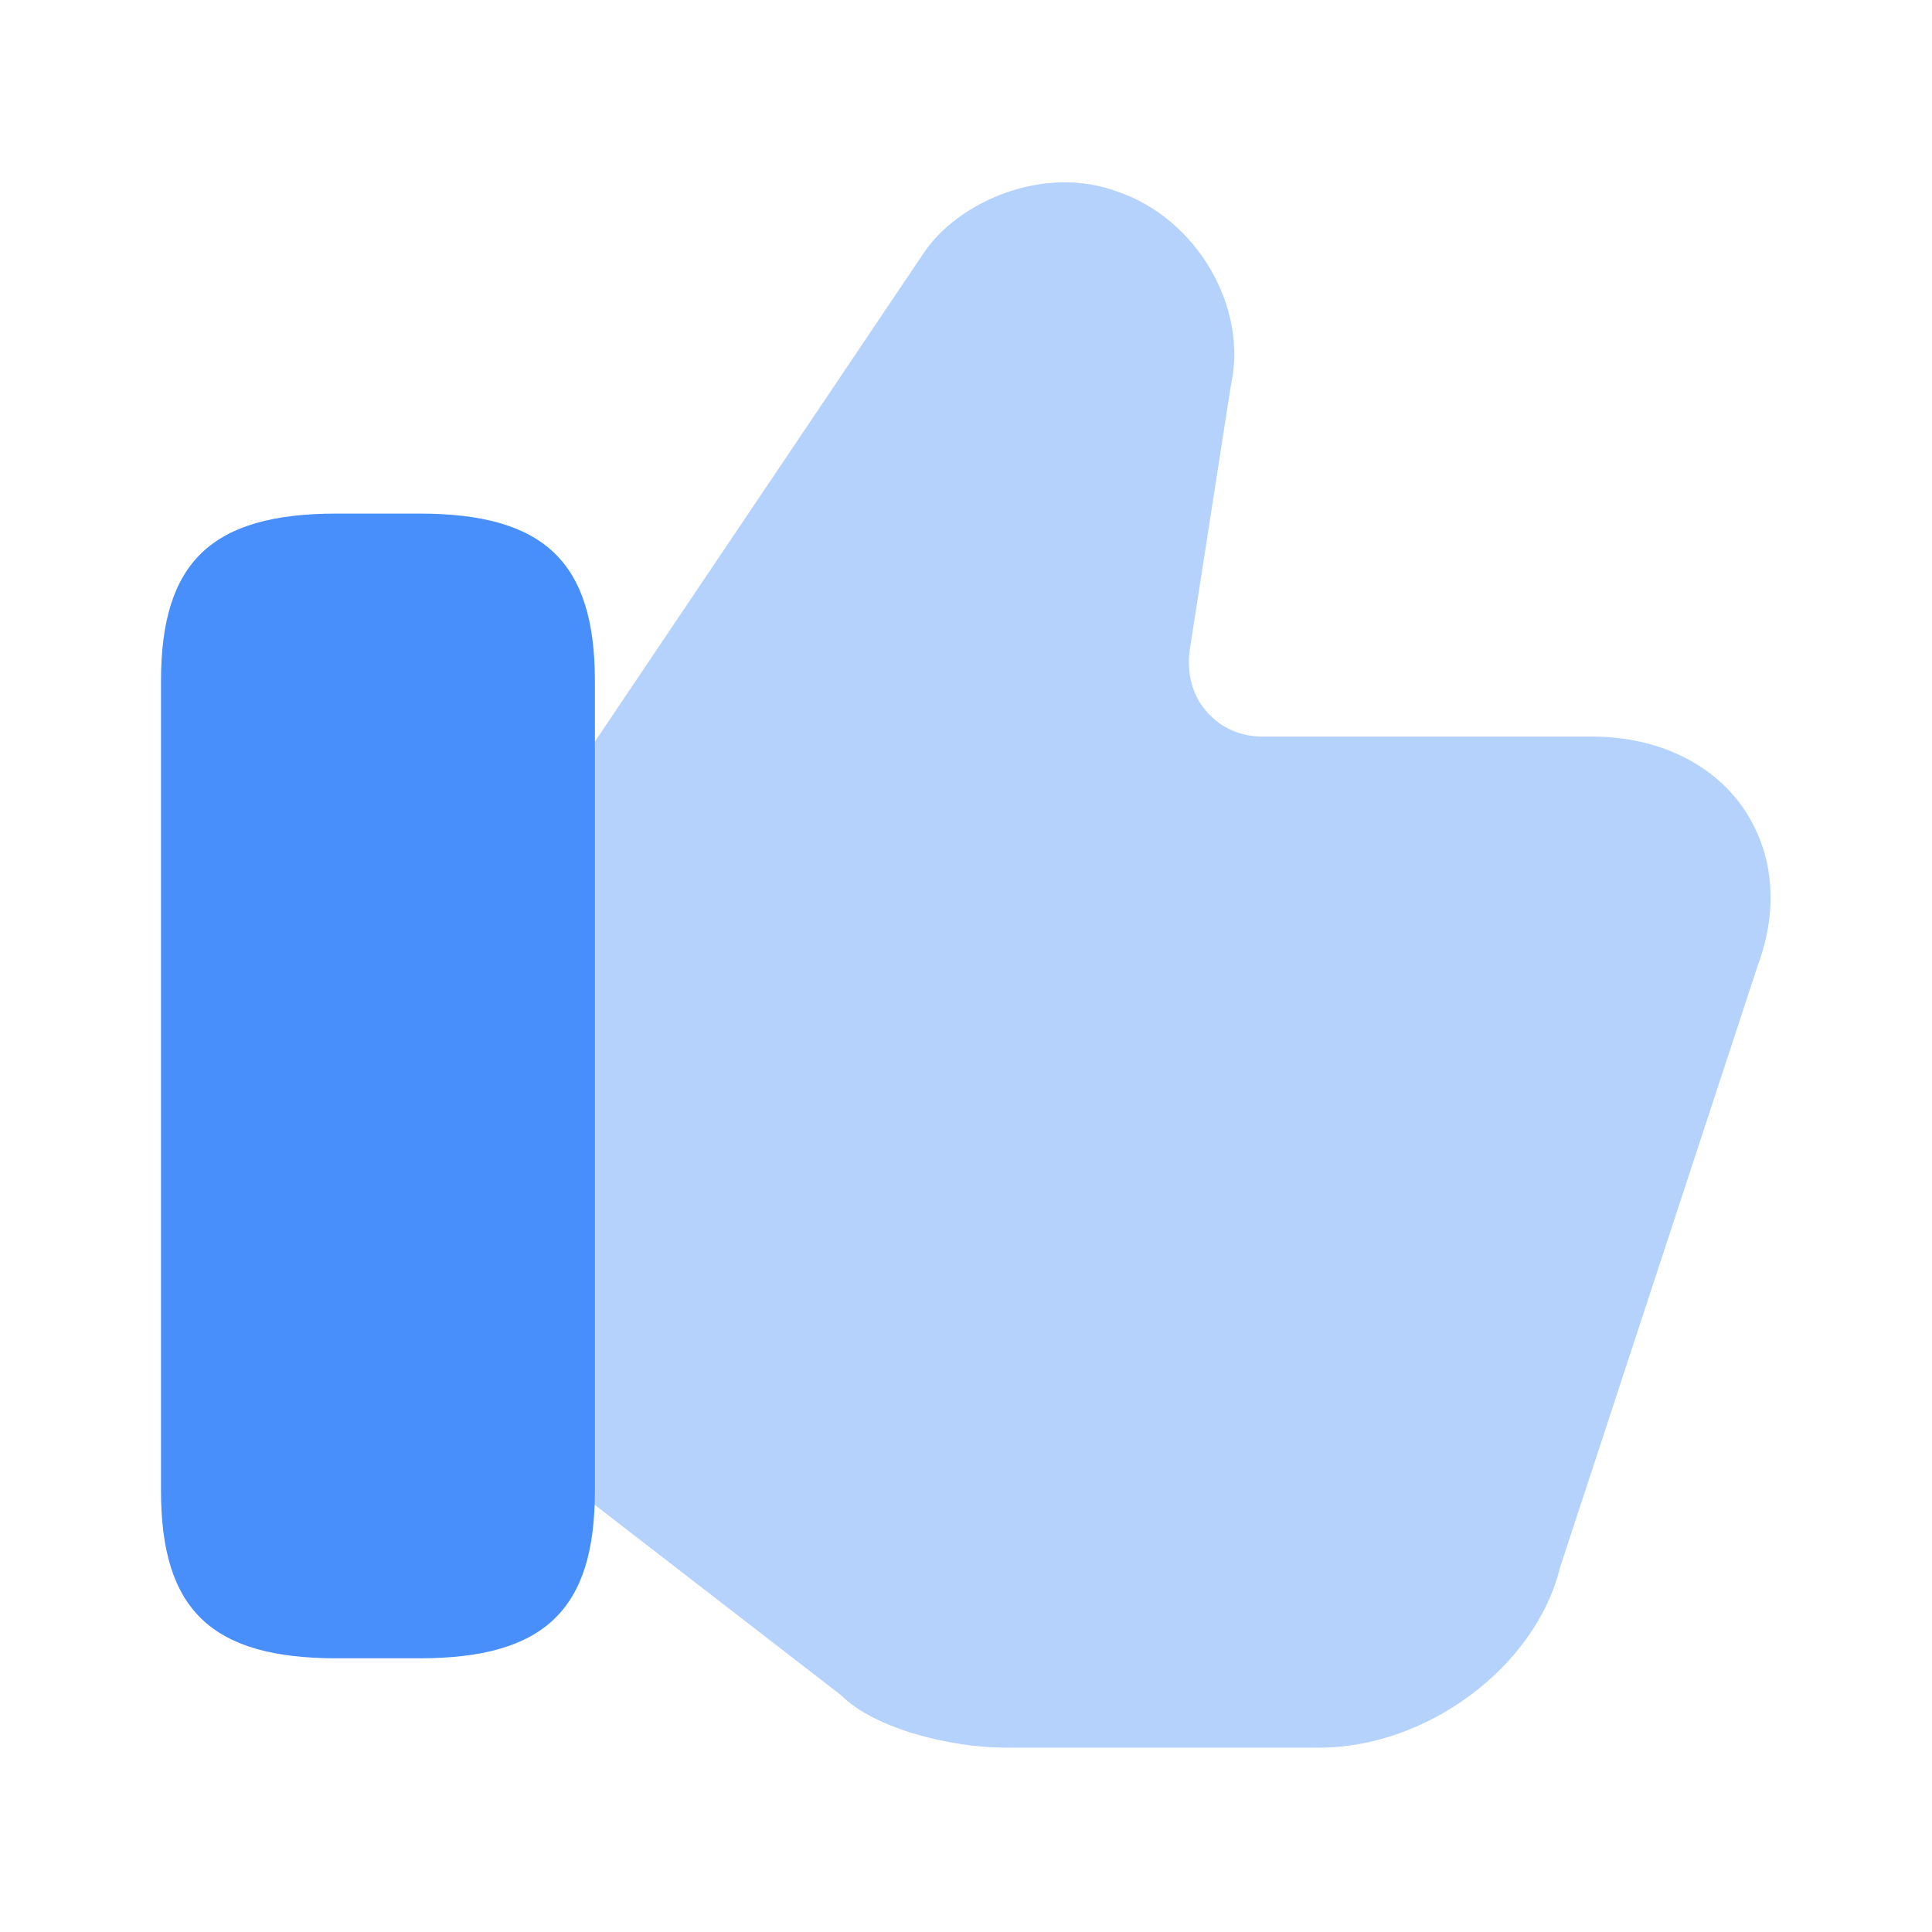
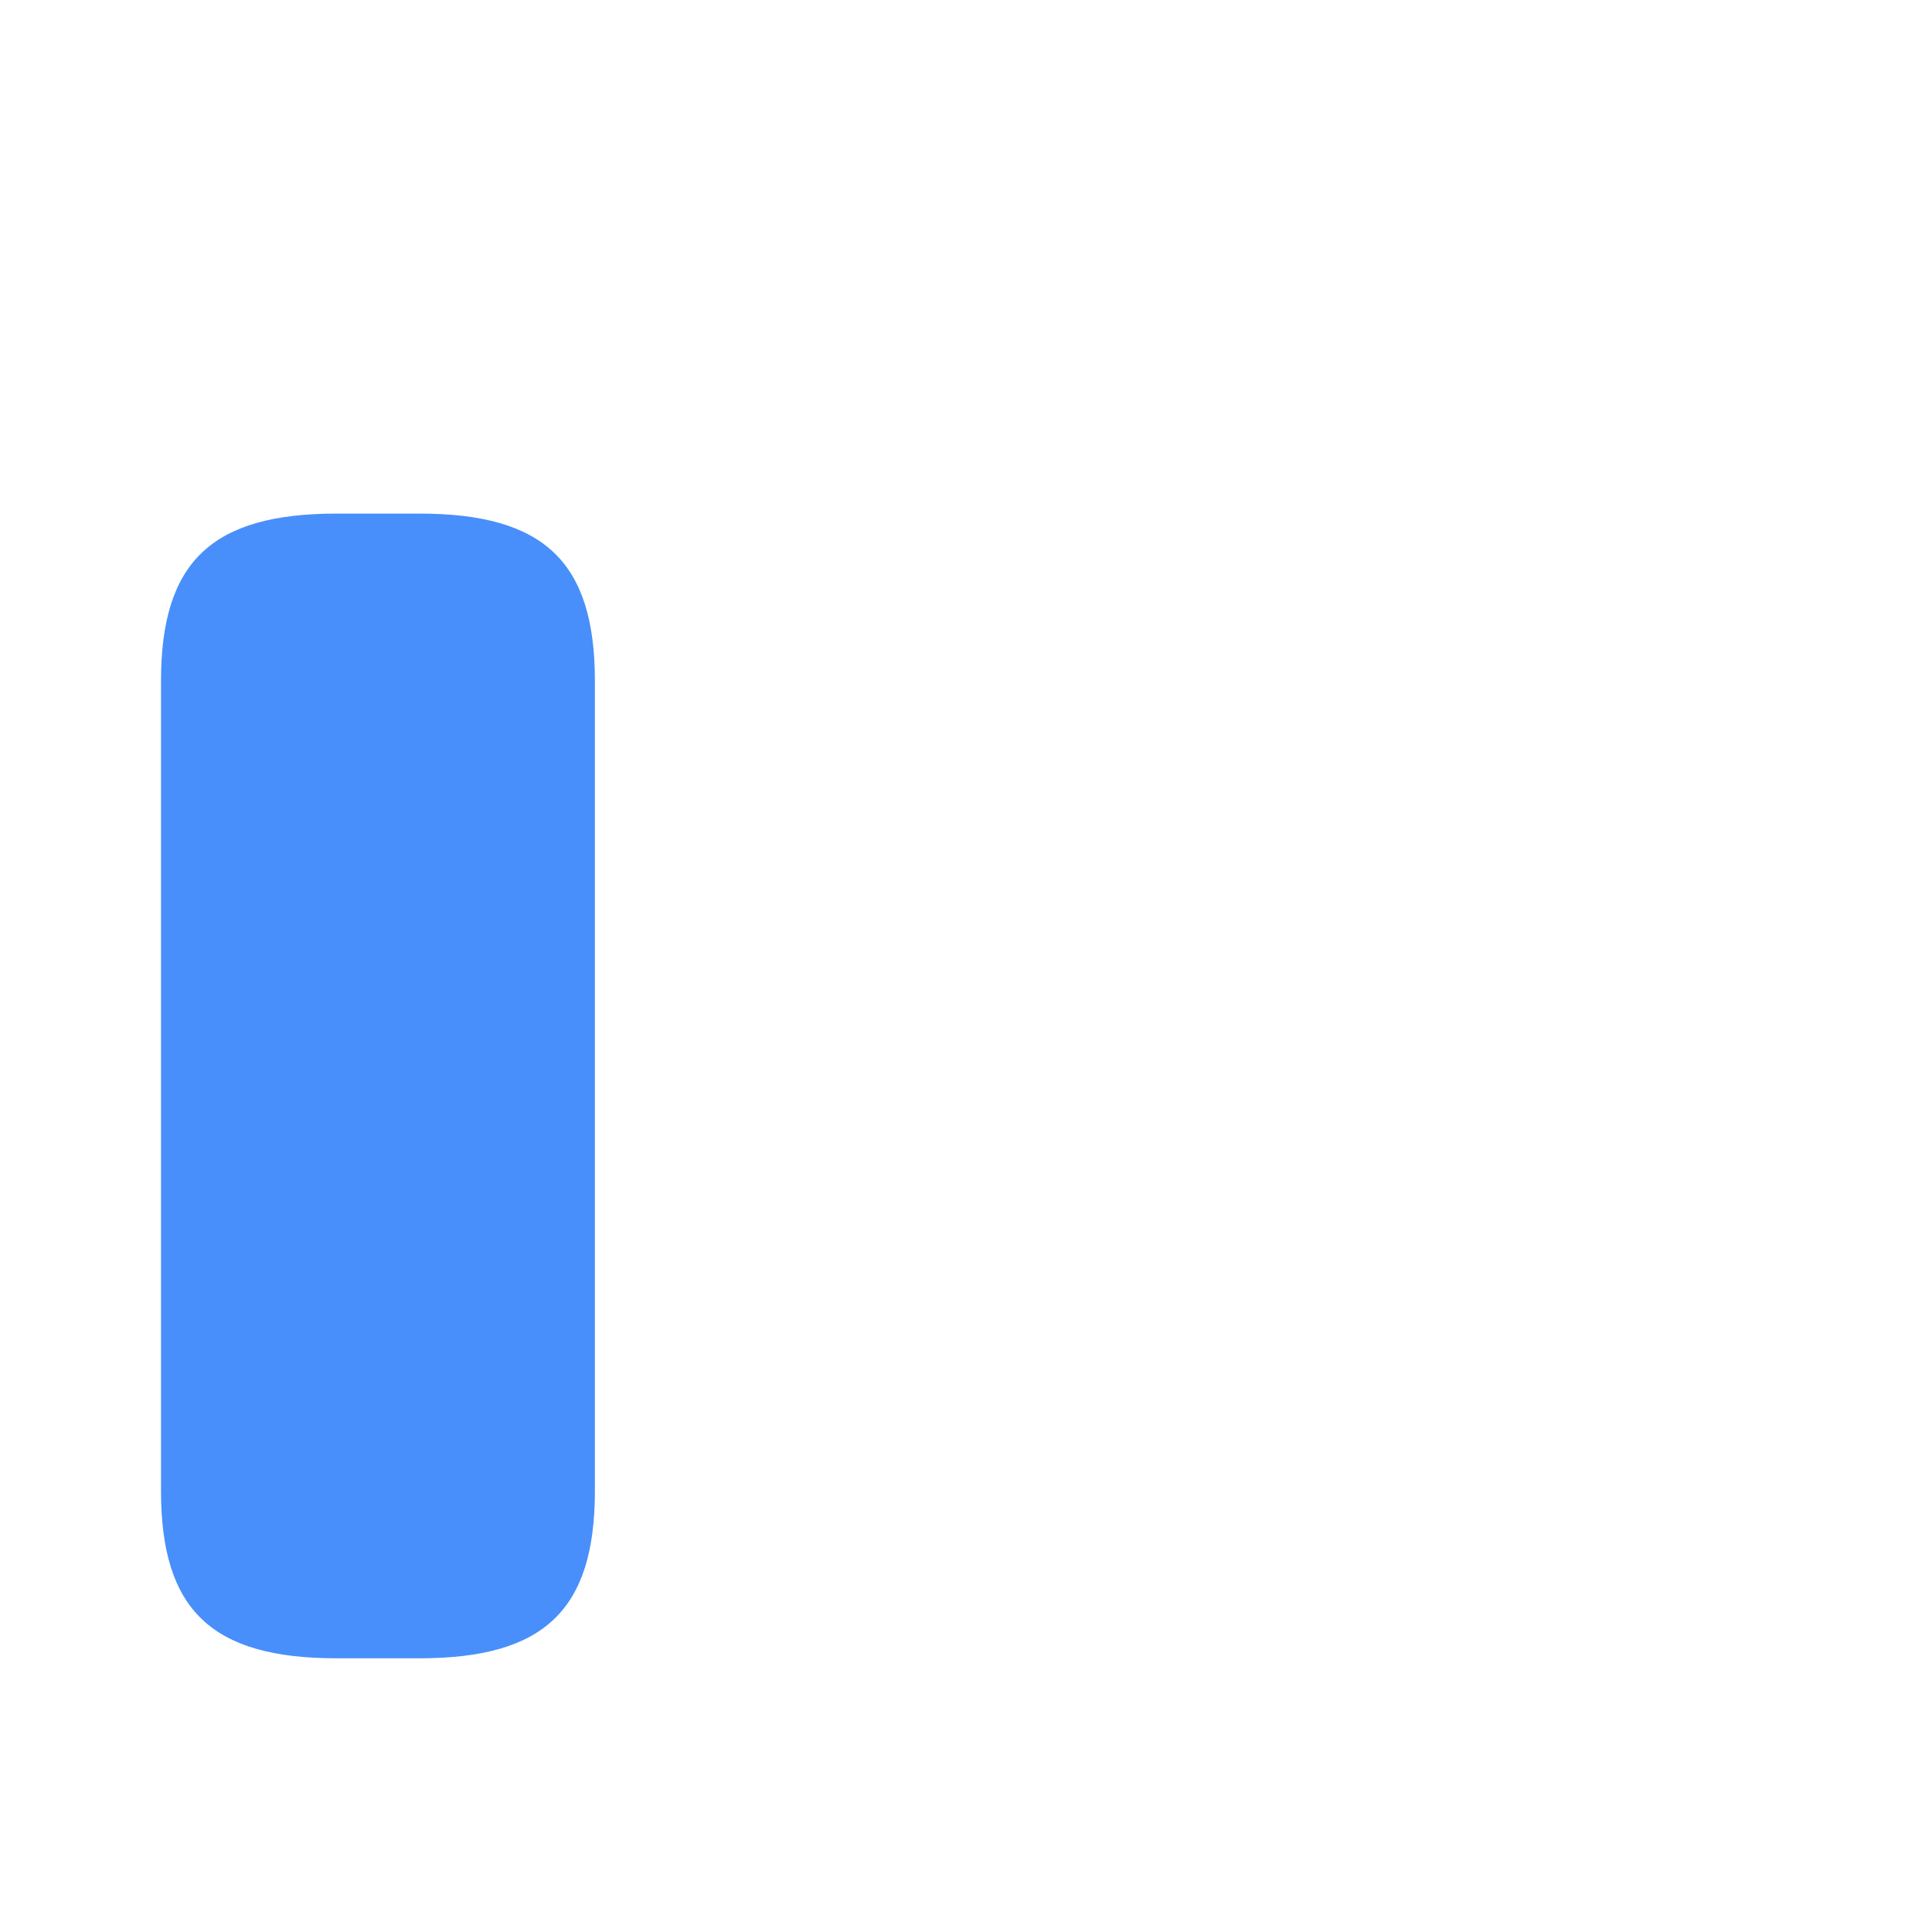
<svg xmlns="http://www.w3.org/2000/svg" width="84" height="84" viewBox="0 0 84 84" fill="none">
-   <path opacity="0.4" d="M75.775 35.105C74.41 33.145 71.995 32.025 69.23 32.025H54.88C53.935 32.025 53.06 31.64 52.465 30.94C51.835 30.24 51.59 29.26 51.73 28.245L53.515 16.765C54.285 13.335 52.01 9.485 48.58 8.33C45.395 7.14 41.65 8.75 40.145 11.025L25.375 32.97L24.955 33.67V64.61L25.48 65.135L36.575 73.71C38.045 75.18 41.37 75.985 43.715 75.985H57.365C62.055 75.985 66.78 72.45 67.83 68.145L76.44 41.93C77.35 39.445 77.105 37.03 75.775 35.105Z" fill="#488FFB" />
  <path d="M18.235 22.33H14.63C9.205 22.33 7 24.43 7 29.61V64.82C7 70 9.205 72.1 14.63 72.1H18.235C23.66 72.1 25.865 70 25.865 64.82V29.61C25.865 24.43 23.66 22.33 18.235 22.33Z" fill="#488FFB" />
</svg>